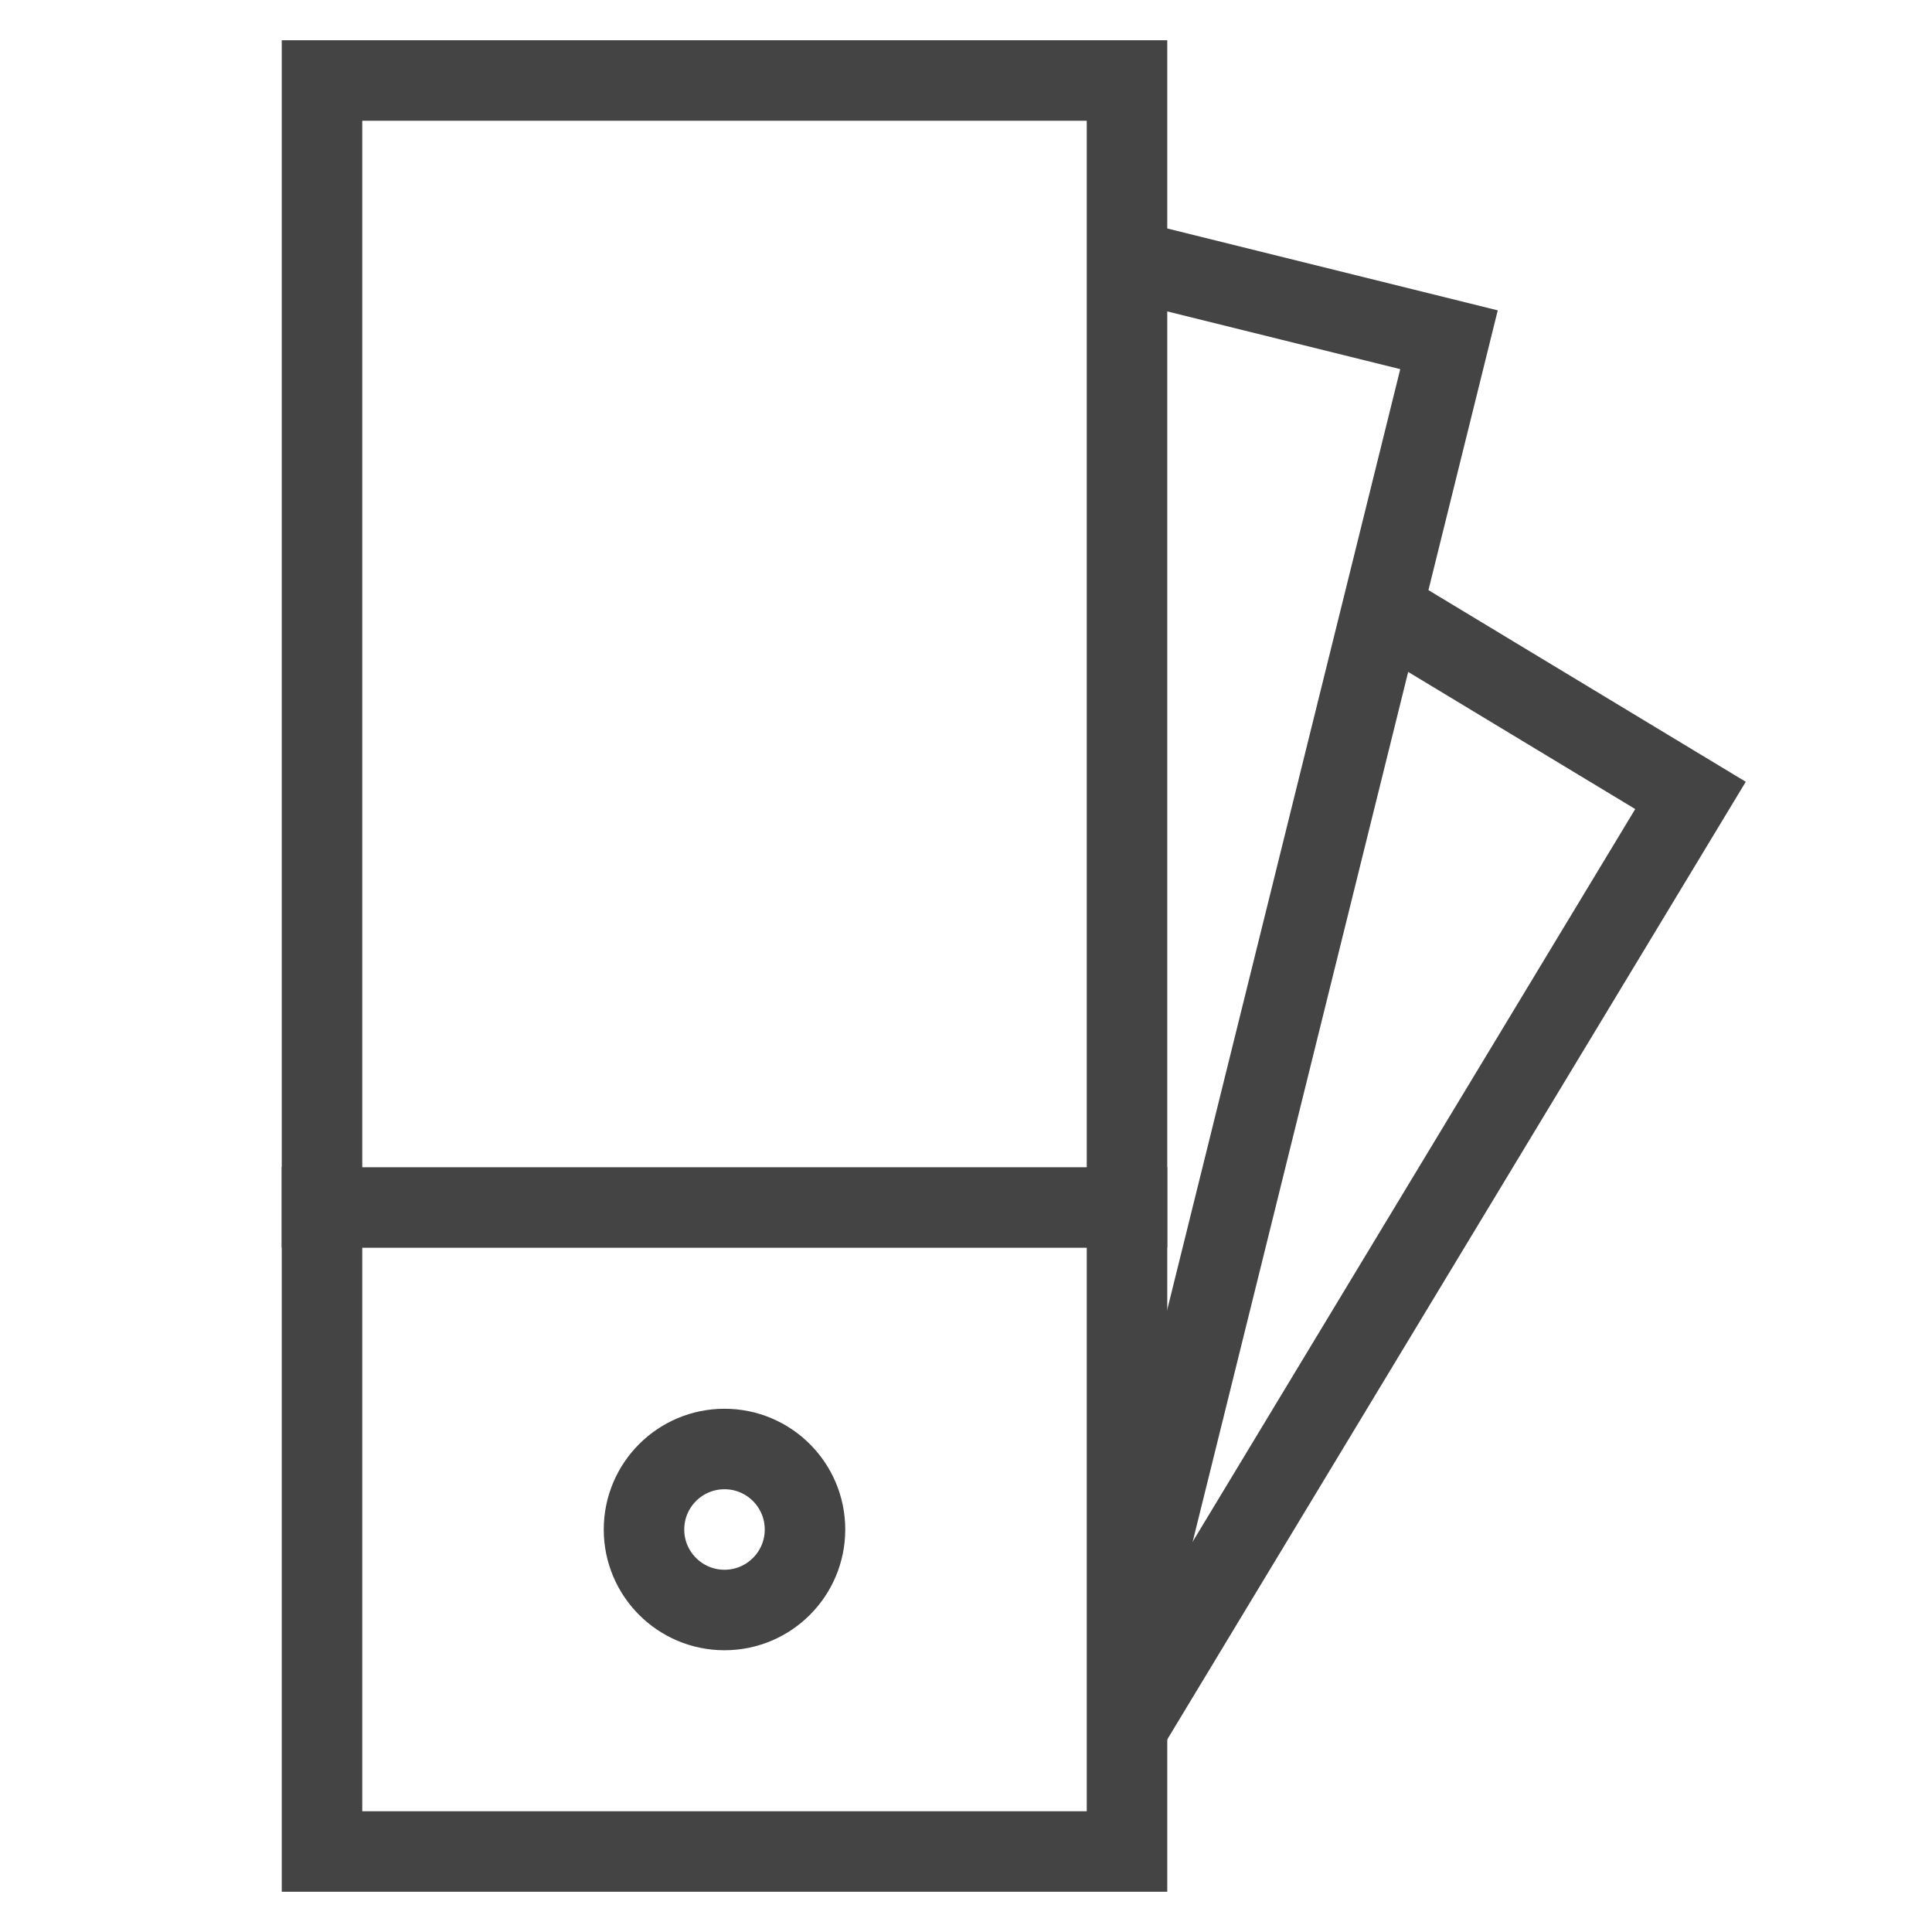
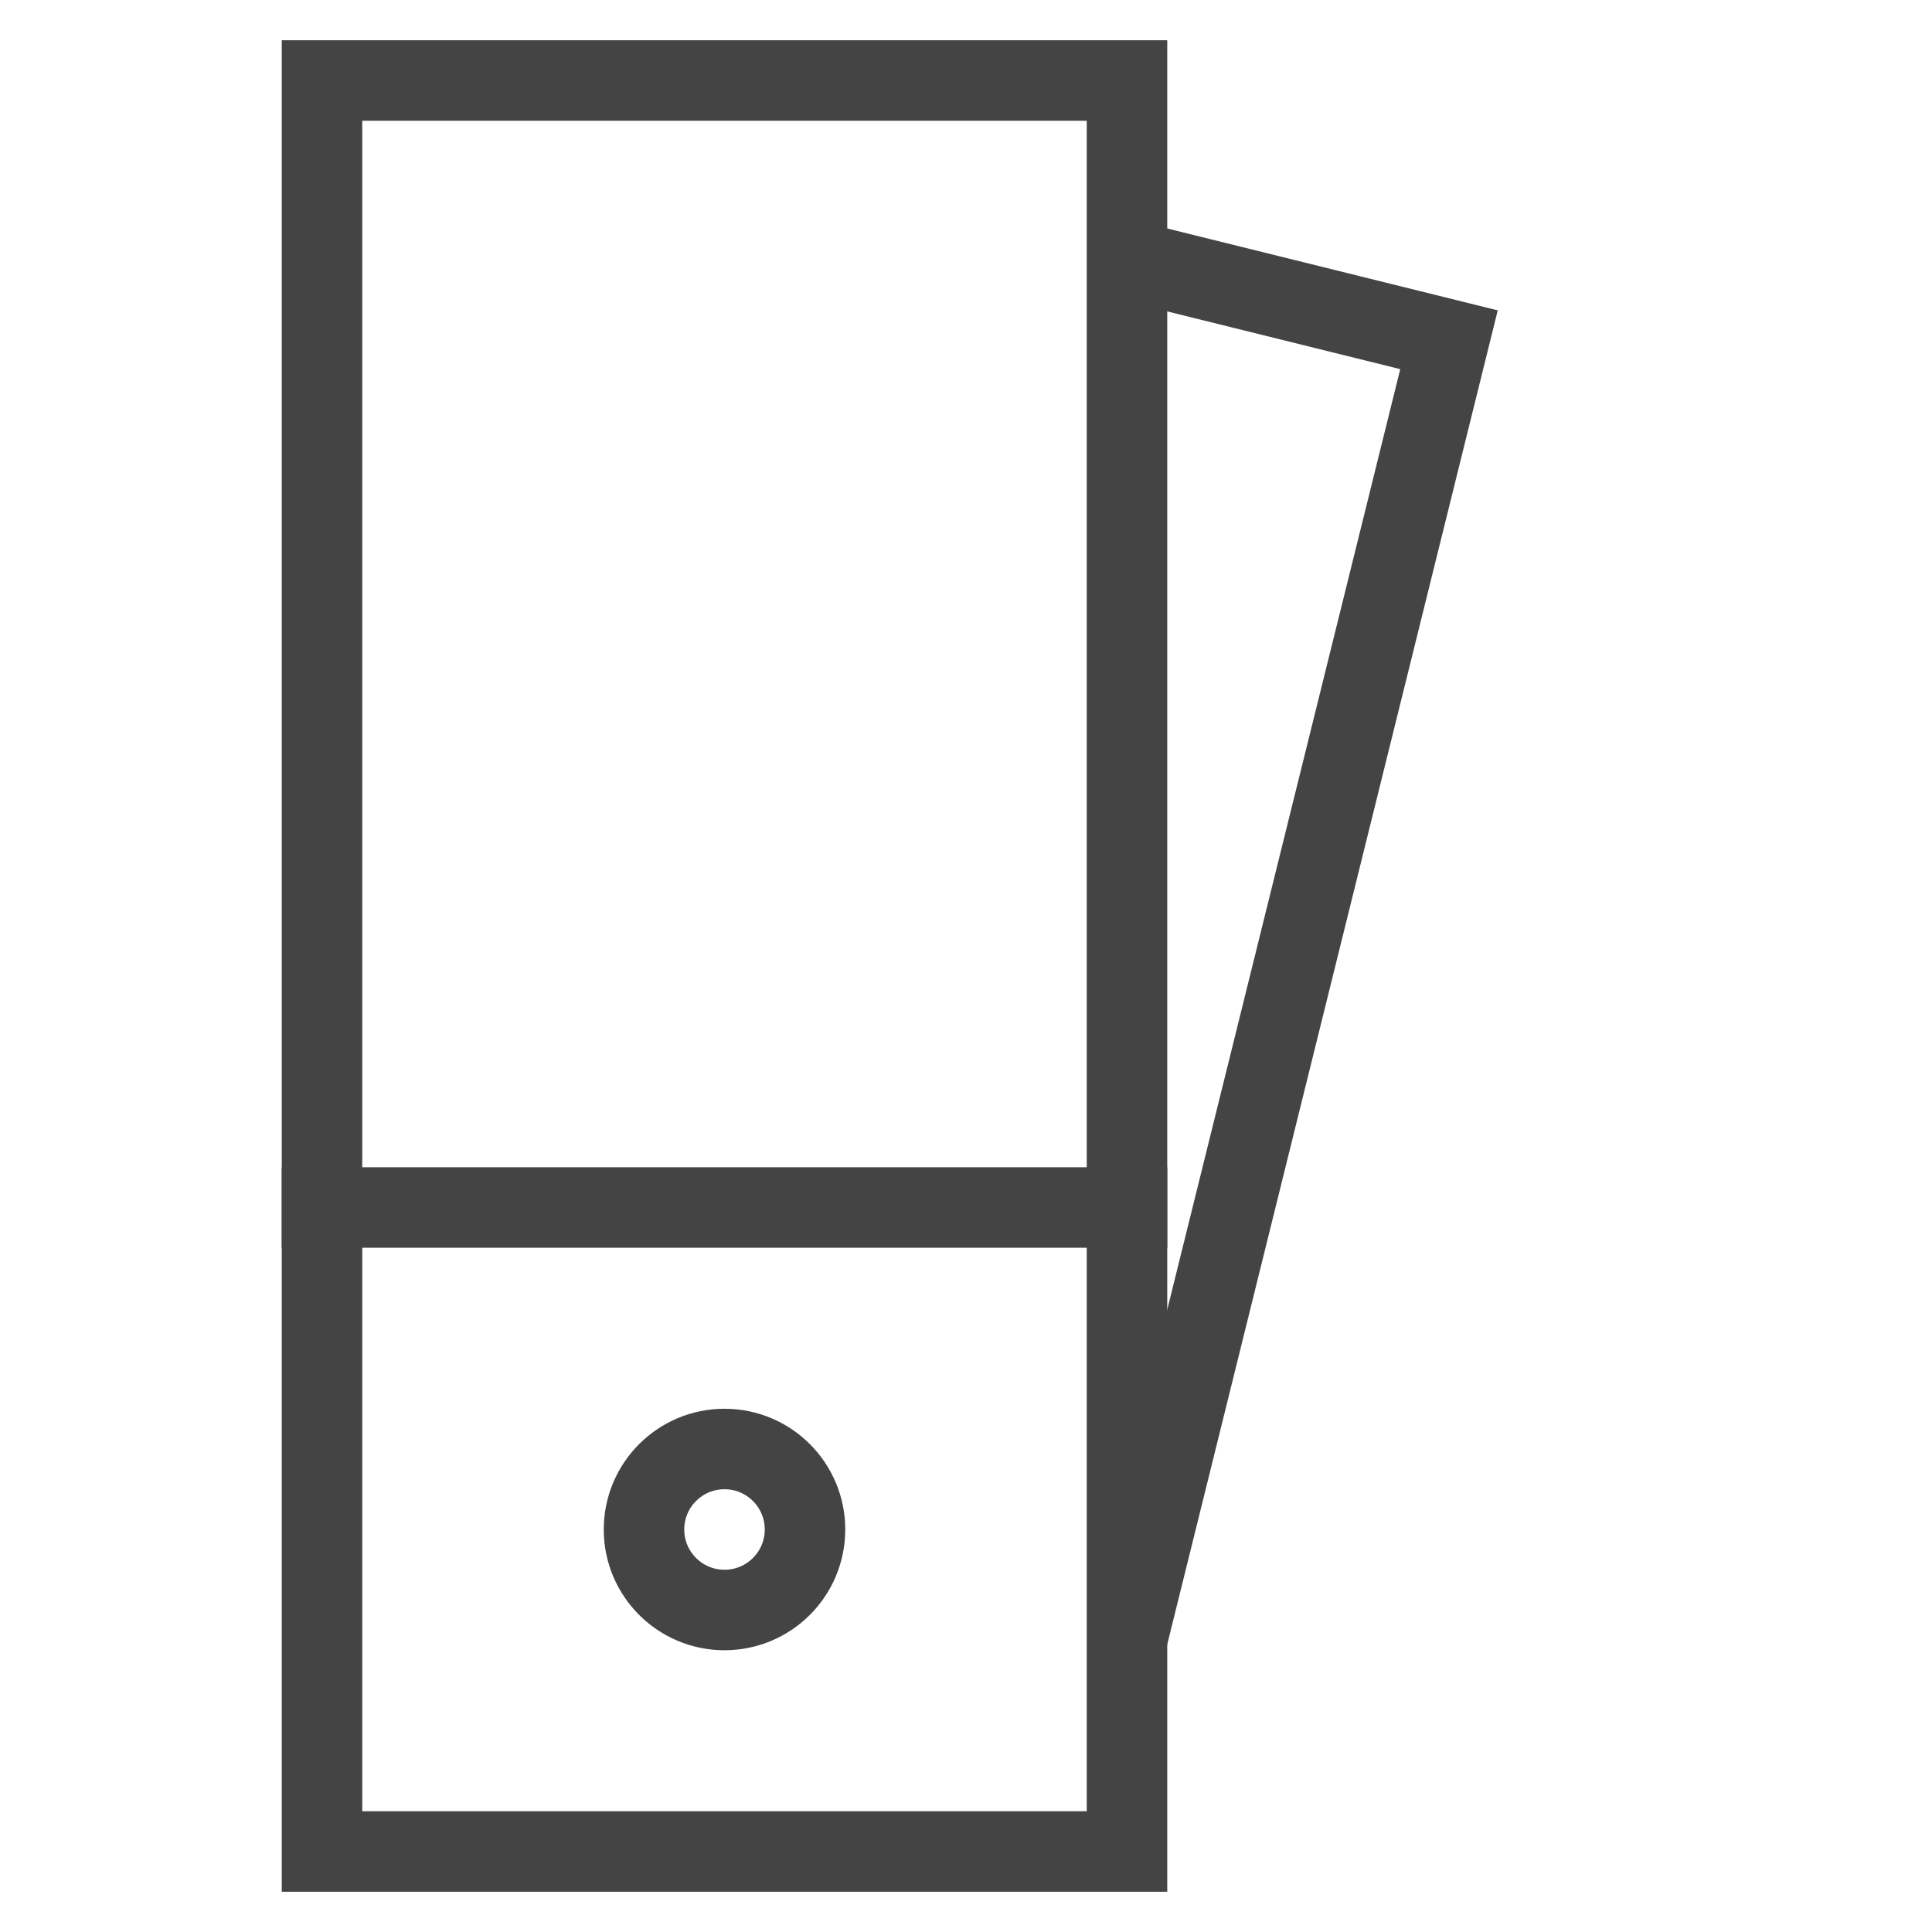
<svg xmlns="http://www.w3.org/2000/svg" x="0px" y="0px" width="48px" height="48px" viewBox="0 0 48 48">
  <g stroke-width="2" transform="translate(0, 0)">
-     <polyline data-cap="butt" data-color="color-2" fill="none" stroke="#444444" stroke-width="2" stroke-miterlimit="10" points="34.341,15.136   42,19.762 28,42.938 " stroke-linejoin="miter" stroke-linecap="butt" />
    <polyline data-cap="butt" data-color="color-2" fill="none" stroke="#444444" stroke-width="2" stroke-miterlimit="10" points="28,6.459 36,8.441   28,40.732 " stroke-linejoin="miter" stroke-linecap="butt" />
    <rect x="8" y="2" fill="none" stroke="#444444" stroke-width="2" stroke-linecap="square" stroke-miterlimit="10" width="20" height="44" stroke-linejoin="miter" />
    <circle fill="none" stroke="#444444" stroke-width="2" stroke-linecap="square" stroke-miterlimit="10" cx="18" cy="38" r="2" stroke-linejoin="miter" />
    <line fill="none" stroke="#444444" stroke-width="2" stroke-linecap="square" stroke-miterlimit="10" x1="8" y1="30" x2="28" y2="30" stroke-linejoin="miter" />
  </g>
</svg>